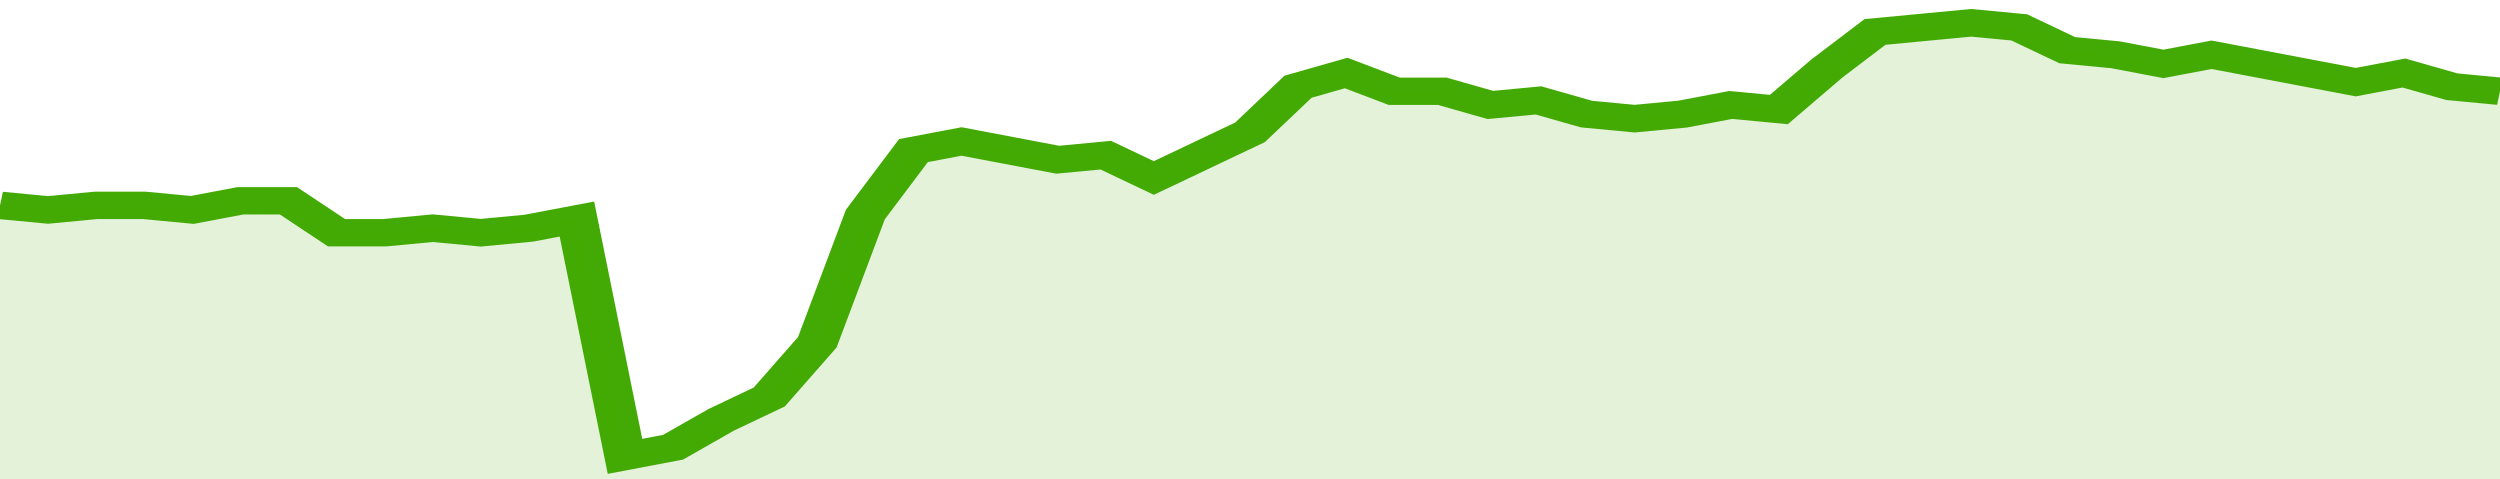
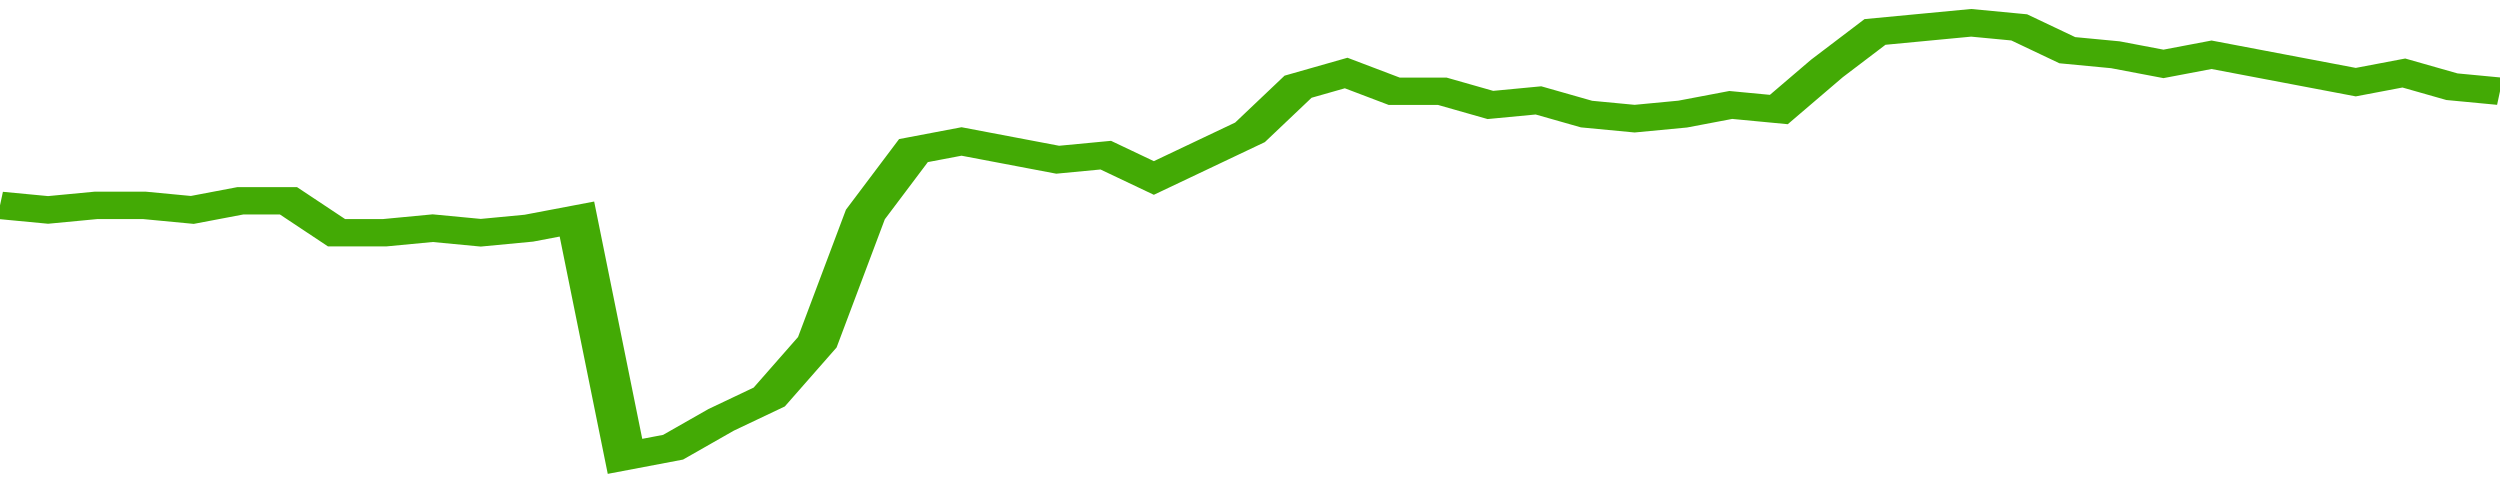
<svg xmlns="http://www.w3.org/2000/svg" viewBox="0 0 364 105" width="120" height="23" preserveAspectRatio="none">
  <polyline fill="none" stroke="#43AA05" stroke-width="6" points="0, 45 7, 46 14, 45 21, 45 28, 46 35, 44 42, 44 49, 51 56, 51 63, 50 70, 51 77, 50 84, 48 91, 100 98, 98 105, 92 112, 87 119, 75 126, 47 133, 33 140, 31 147, 33 154, 35 161, 34 168, 39 175, 34 182, 29 189, 19 196, 16 203, 20 210, 20 217, 23 224, 22 231, 25 238, 26 245, 25 252, 23 259, 24 266, 15 273, 7 280, 6 287, 5 294, 6 301, 11 308, 12 315, 14 322, 12 329, 14 336, 16 343, 18 350, 16 357, 19 364, 20 364, 20 "> </polyline>
-   <polygon fill="#43AA05" opacity="0.15" points="0, 105 0, 45 7, 46 14, 45 21, 45 28, 46 35, 44 42, 44 49, 51 56, 51 63, 50 70, 51 77, 50 84, 48 91, 100 98, 98 105, 92 112, 87 119, 75 126, 47 133, 33 140, 31 147, 33 154, 35 161, 34 168, 39 175, 34 182, 29 189, 19 196, 16 203, 20 210, 20 217, 23 224, 22 231, 25 238, 26 245, 25 252, 23 259, 24 266, 15 273, 7 280, 6 287, 5 294, 6 301, 11 308, 12 315, 14 322, 12 329, 14 336, 16 343, 18 350, 16 357, 19 364, 20 364, 105 " />
</svg>